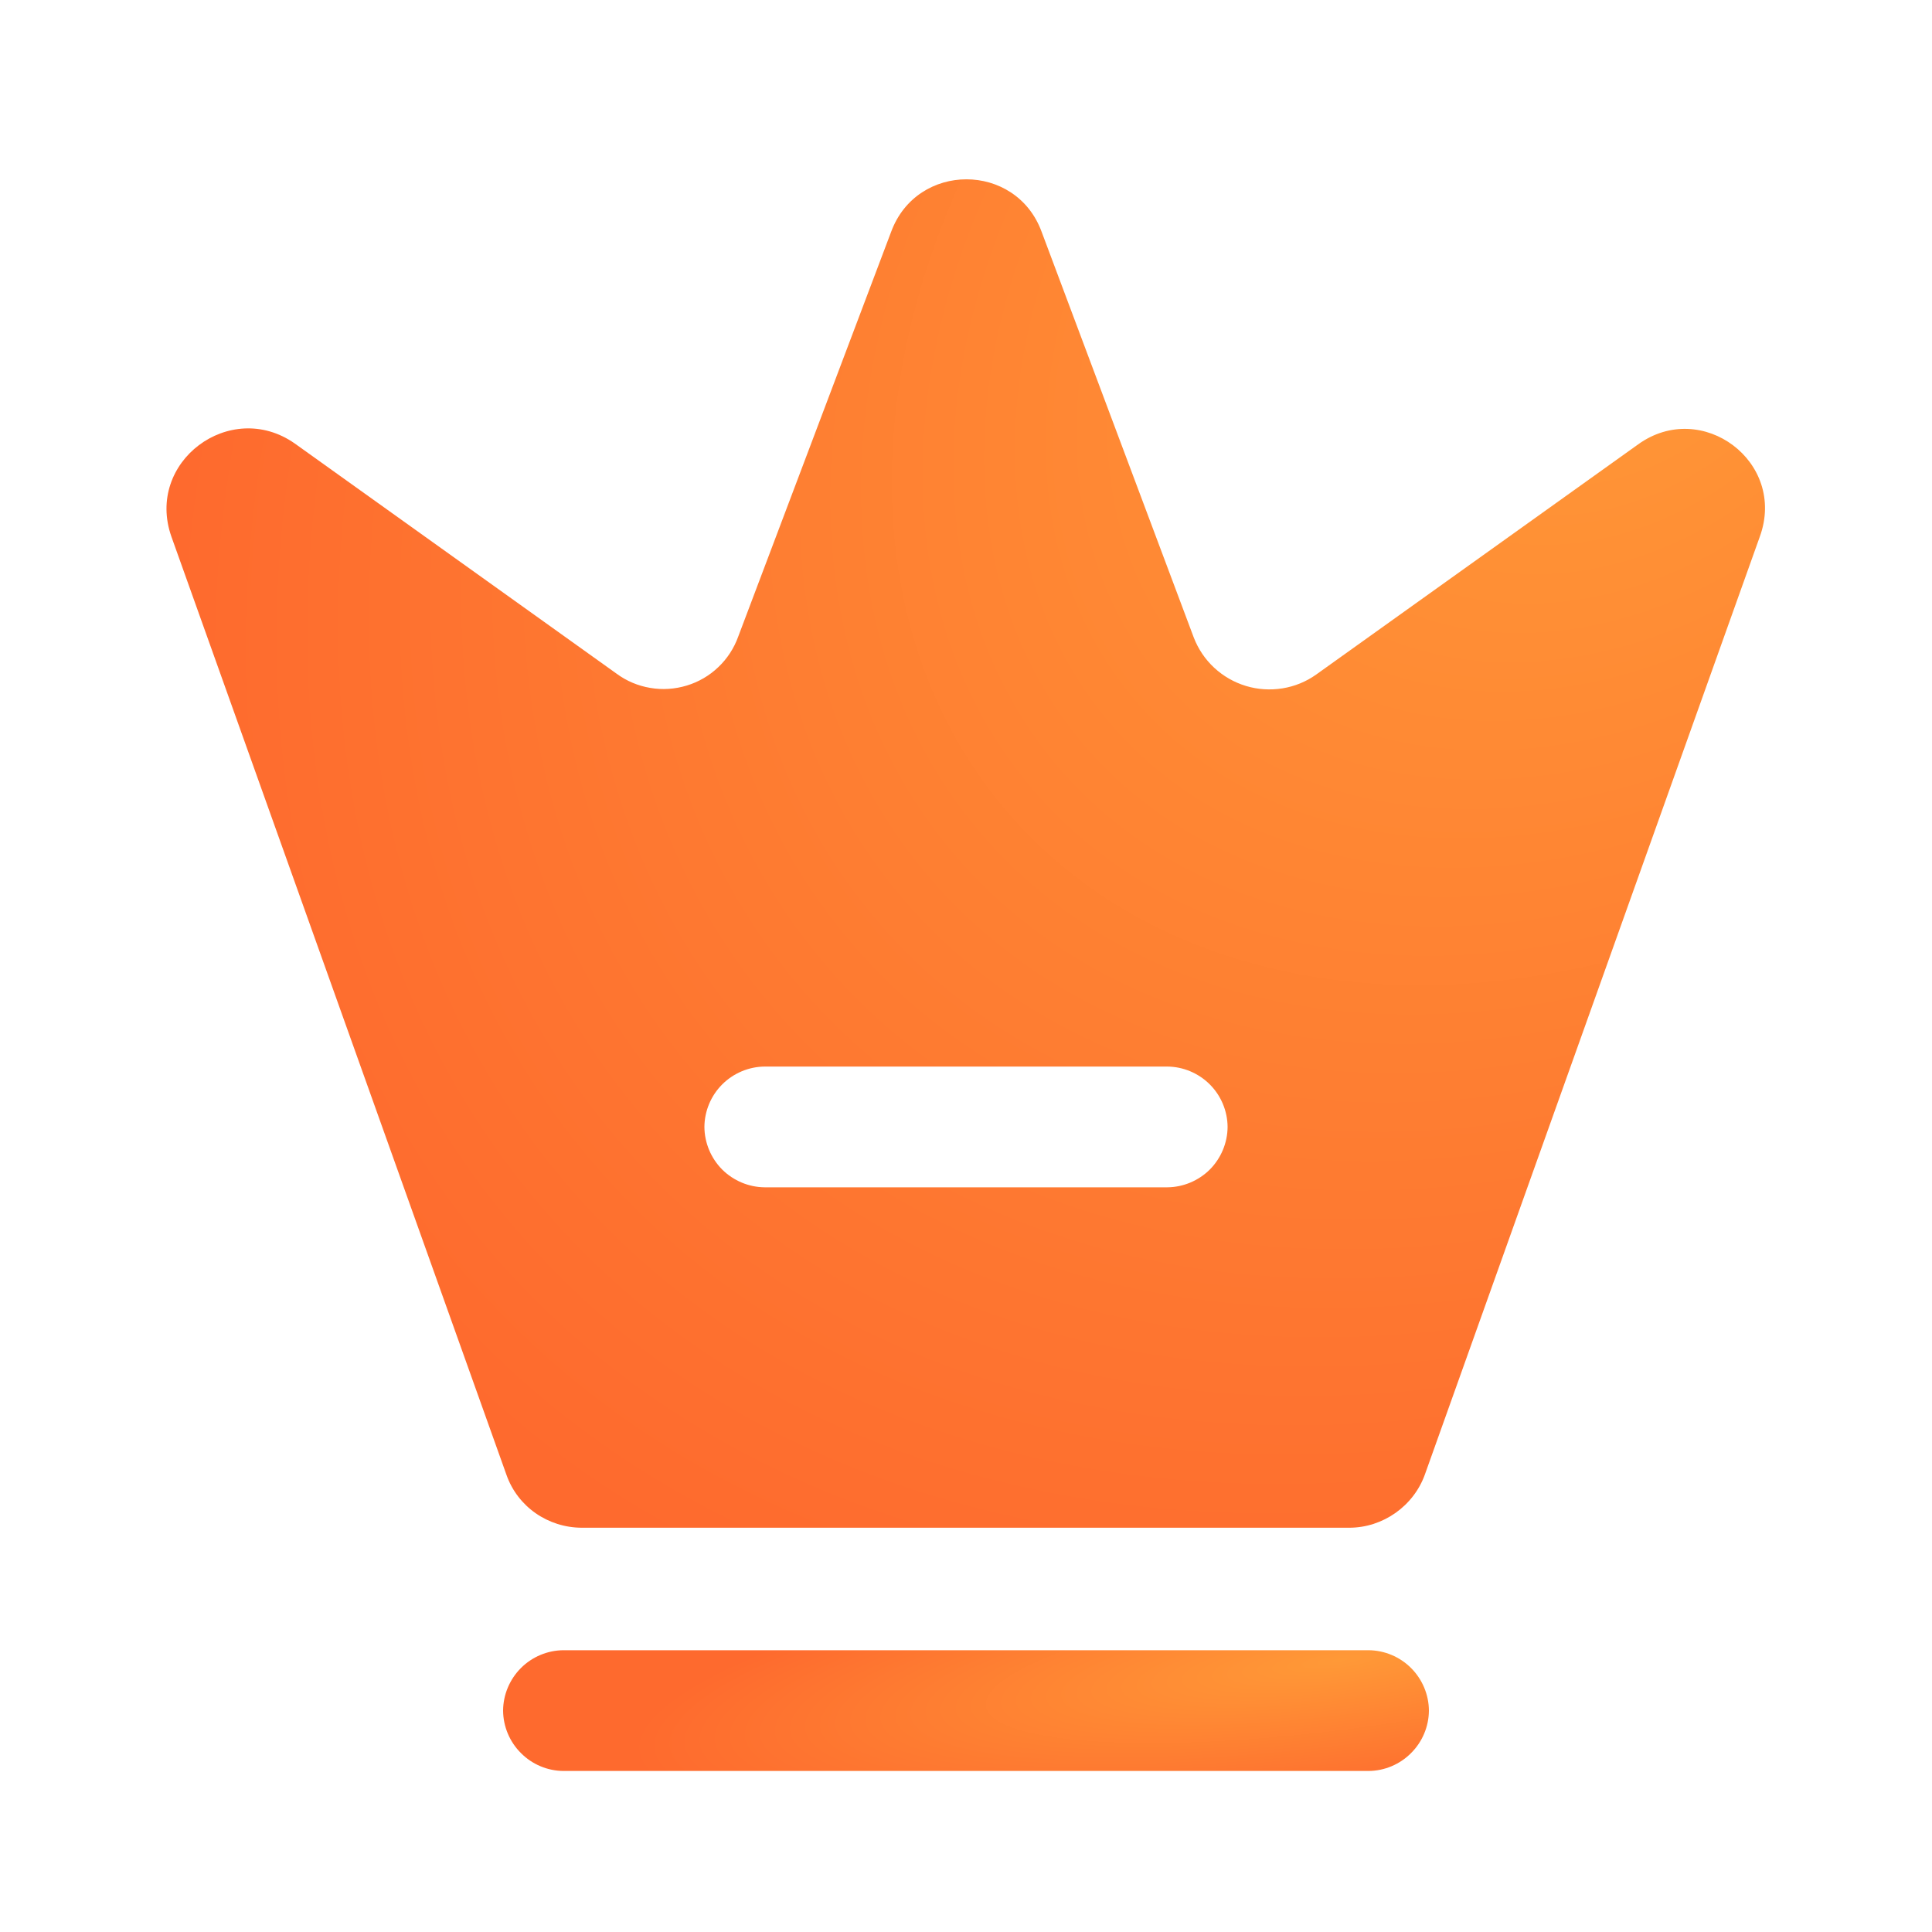
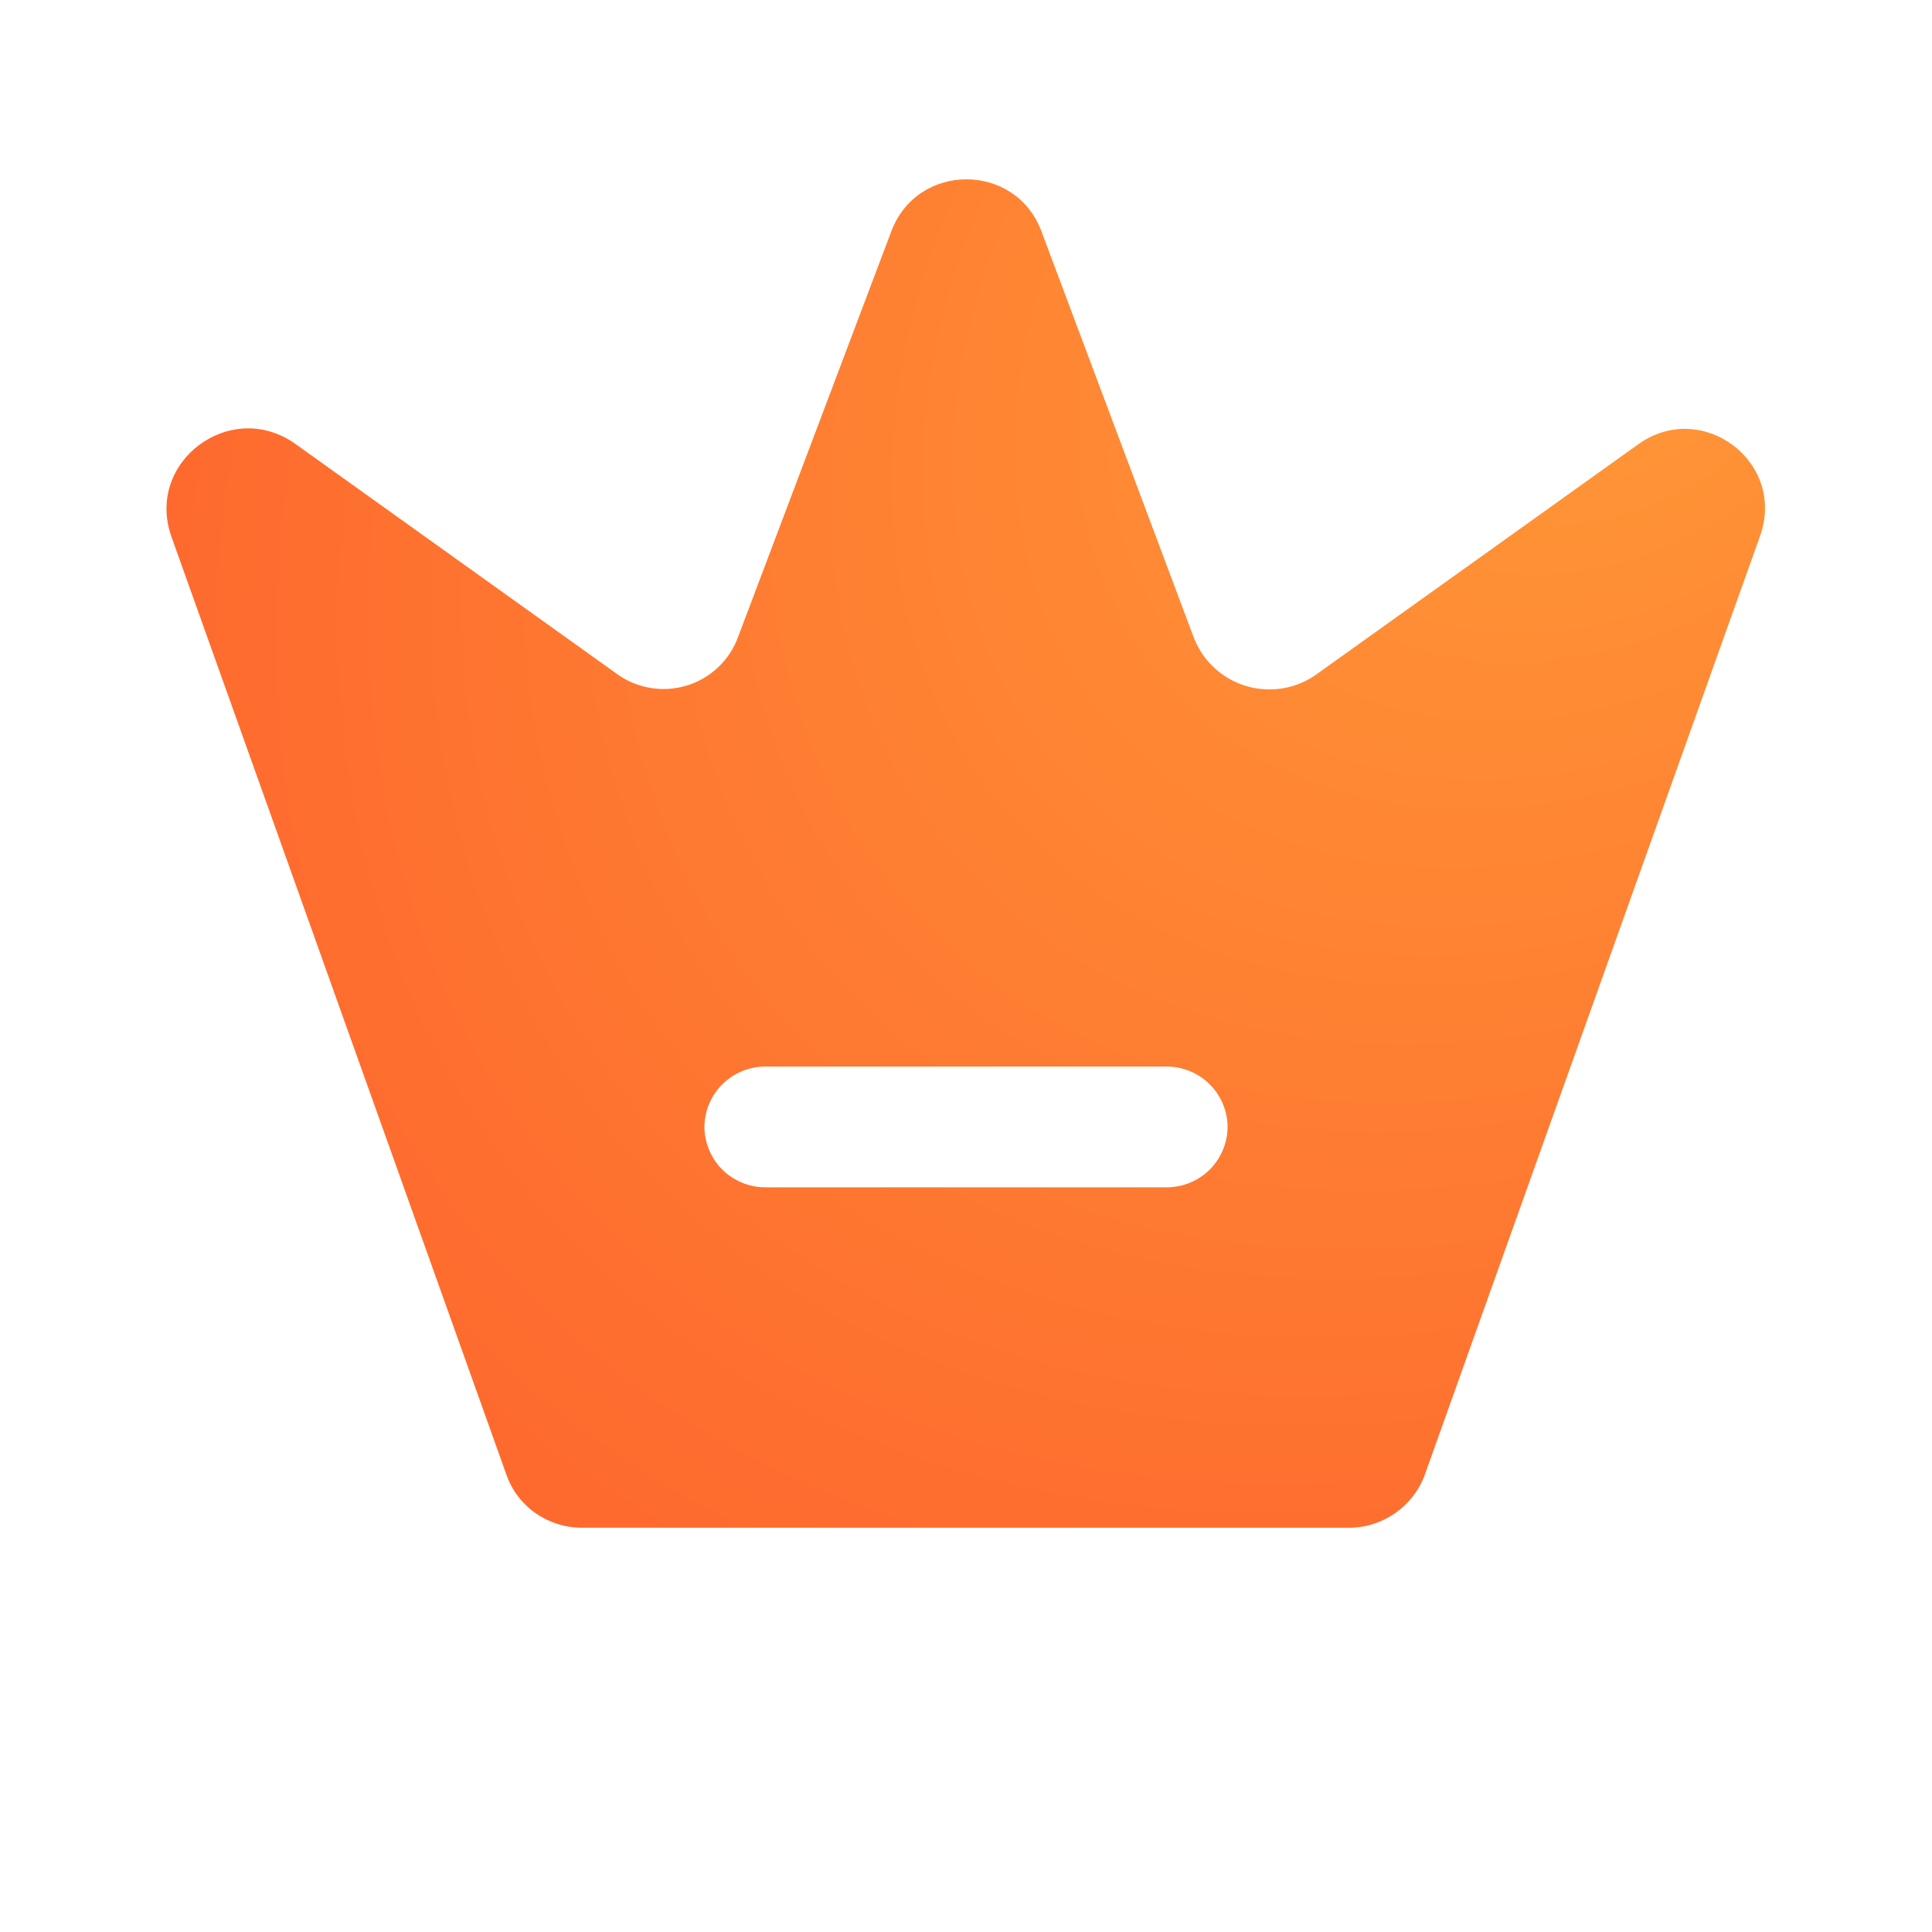
<svg xmlns="http://www.w3.org/2000/svg" preserveAspectRatio="none" width="100%" height="100%" overflow="visible" style="display: block;" viewBox="0 0 20 20" fill="none">
  <g id="XAIxkihWOZVlT9kYlzBcnurjec.svg">
-     <path id="Vector" d="M14.167 18.333H5.833C5.668 18.332 5.509 18.265 5.393 18.148C5.276 18.032 5.209 17.873 5.208 17.708C5.209 17.543 5.276 17.384 5.393 17.267C5.509 17.151 5.668 17.084 5.833 17.083H14.167C14.332 17.084 14.491 17.151 14.607 17.267C14.724 17.384 14.791 17.543 14.792 17.708C14.791 17.873 14.724 18.032 14.607 18.148C14.491 18.265 14.332 18.332 14.167 18.333Z" fill="url(#paint0_radial_2_667)" />
    <path id="Vector_2" d="M16.958 4.6L13.625 6.983C13.521 7.057 13.401 7.106 13.275 7.126C13.149 7.146 13.02 7.138 12.898 7.101C12.776 7.064 12.664 7 12.57 6.913C12.476 6.826 12.404 6.719 12.358 6.6L10.783 2.4C10.517 1.675 9.492 1.675 9.225 2.4L7.642 6.59C7.599 6.71 7.528 6.819 7.435 6.907C7.343 6.995 7.231 7.06 7.109 7.097C6.986 7.134 6.857 7.143 6.731 7.121C6.605 7.1 6.486 7.05 6.383 6.974L3.05 4.59C2.383 4.124 1.5 4.782 1.775 5.557L5.242 15.265C5.358 15.599 5.675 15.815 6.025 15.815H13.967C14.317 15.815 14.633 15.59 14.75 15.265L18.217 5.557C18.5 4.782 17.617 4.125 16.958 4.6ZM12.083 12.291H7.917C7.752 12.29 7.593 12.223 7.476 12.107C7.36 11.99 7.293 11.831 7.292 11.666C7.293 11.501 7.36 11.342 7.476 11.226C7.593 11.109 7.752 11.042 7.917 11.041H12.083C12.248 11.042 12.407 11.109 12.524 11.226C12.64 11.342 12.707 11.501 12.708 11.666C12.707 11.831 12.64 11.99 12.524 12.107C12.407 12.223 12.248 12.29 12.083 12.291Z" fill="url(#paint1_radial_2_667)" />
  </g>
  <defs>
    <radialGradient id="paint0_radial_2_667" cx="0" cy="0" r="1" gradientUnits="userSpaceOnUse" gradientTransform="translate(13.893 17.18) rotate(172.569) scale(8.305 1.608)">
      <stop stop-color="#FF9937" />
      <stop offset="0.895" stop-color="#FE6A2E" />
    </radialGradient>
    <radialGradient id="paint1_radial_2_667" cx="0" cy="0" r="1" gradientUnits="userSpaceOnUse" gradientTransform="translate(16.72 2.947) rotate(139.847) scale(18.605 13.844)">
      <stop stop-color="#FF9937" />
      <stop offset="0.895" stop-color="#FE6A2E" />
    </radialGradient>
  </defs>
</svg>